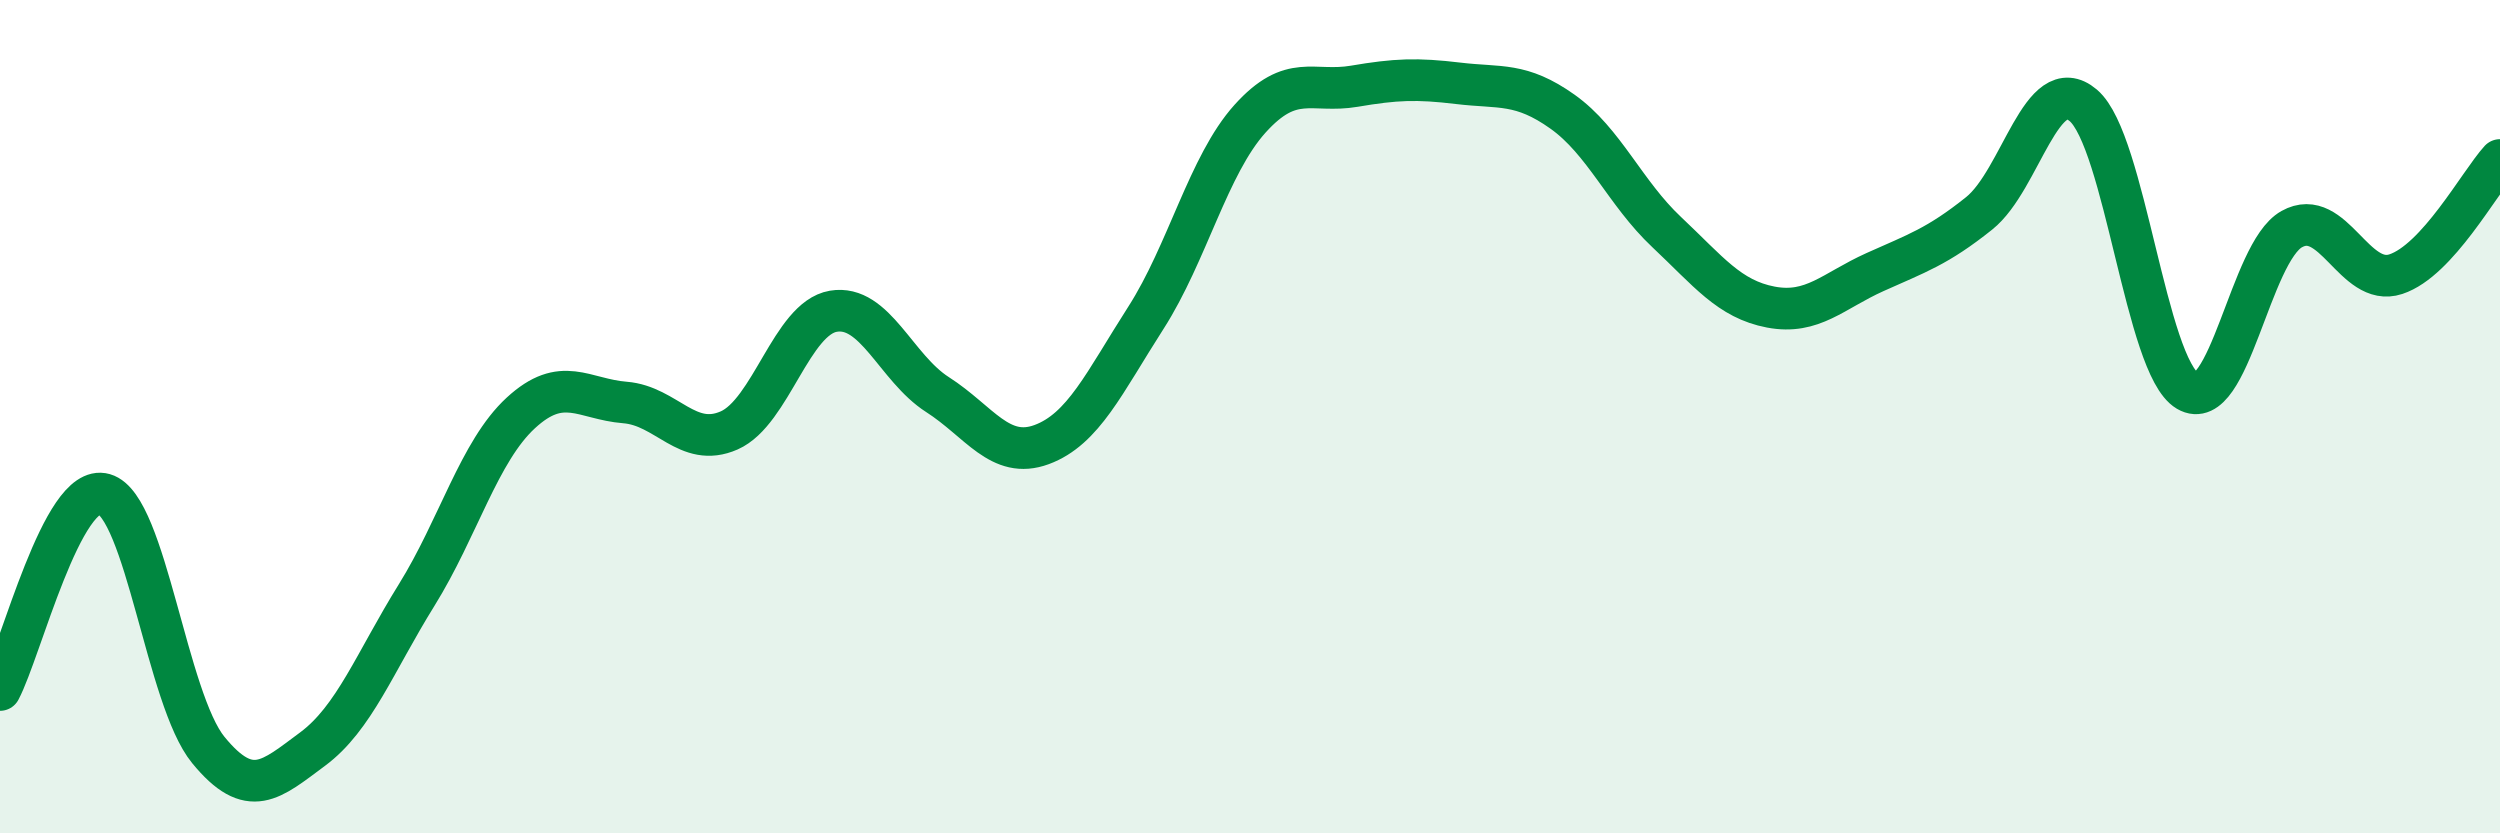
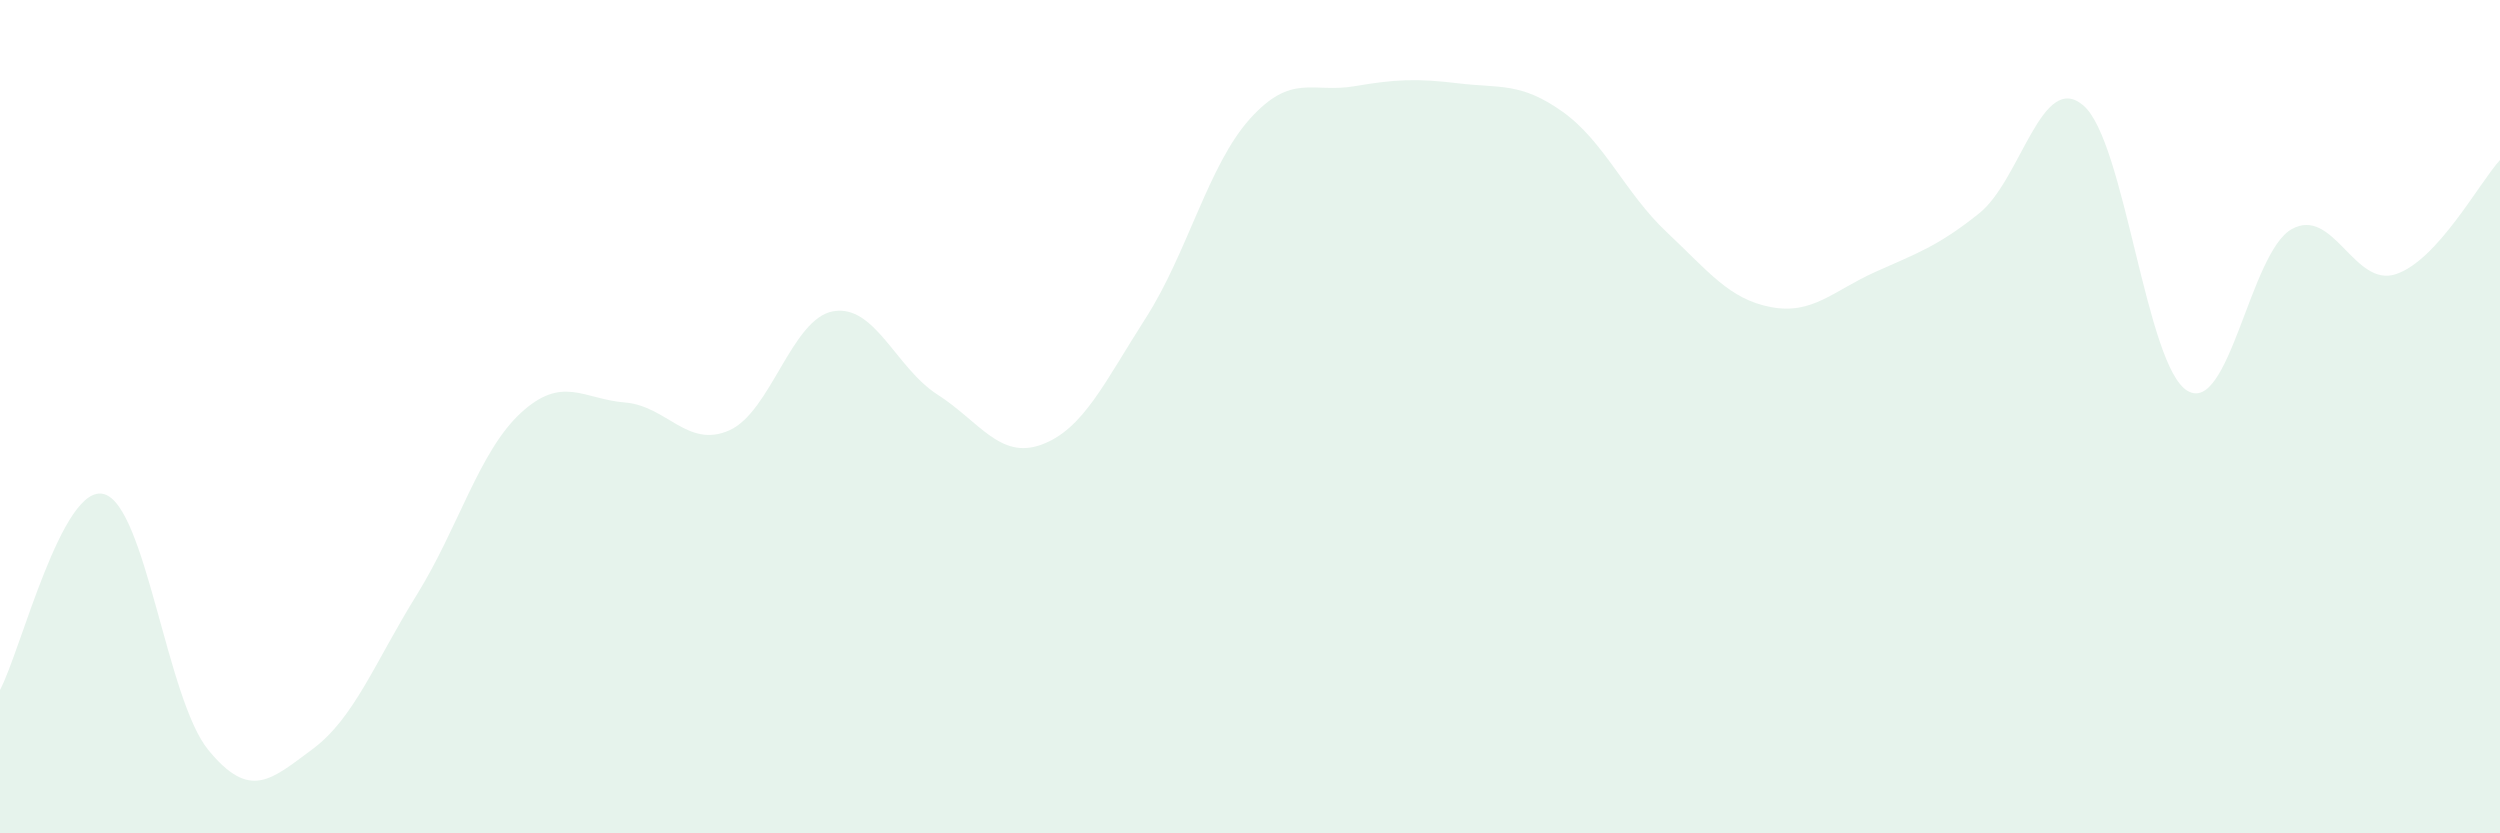
<svg xmlns="http://www.w3.org/2000/svg" width="60" height="20" viewBox="0 0 60 20">
  <path d="M 0,16.56 C 0.5,15.62 1.5,11.57 2.5,11.86 C 3.5,12.15 4,16.78 5,18 C 6,19.22 6.5,18.72 7.5,17.98 C 8.5,17.24 9,15.89 10,14.28 C 11,12.67 11.5,10.83 12.5,9.91 C 13.5,8.99 14,9.58 15,9.66 C 16,9.74 16.5,10.77 17.5,10.33 C 18.5,9.89 19,7.64 20,7.47 C 21,7.3 21.5,8.83 22.5,9.47 C 23.5,10.11 24,11.04 25,10.67 C 26,10.3 26.5,9.19 27.5,7.63 C 28.5,6.07 29,3.96 30,2.85 C 31,1.74 31.5,2.24 32.5,2.07 C 33.5,1.9 34,1.88 35,2 C 36,2.12 36.5,1.97 37.5,2.68 C 38.5,3.39 39,4.63 40,5.57 C 41,6.51 41.5,7.18 42.5,7.37 C 43.5,7.56 44,6.98 45,6.53 C 46,6.08 46.5,5.92 47.5,5.12 C 48.5,4.32 49,1.68 50,2.53 C 51,3.38 51.5,8.79 52.5,9.38 C 53.5,9.97 54,6.06 55,5.5 C 56,4.94 56.5,6.91 57.5,6.58 C 58.5,6.25 59.5,4.39 60,3.84L60 20L0 20Z" fill="#008740" opacity="0.1" stroke-linecap="round" stroke-linejoin="round" />
-   <path d="M 0,16.56 C 0.5,15.62 1.5,11.57 2.5,11.86 C 3.5,12.15 4,16.78 5,18 C 6,19.22 6.5,18.72 7.5,17.98 C 8.5,17.24 9,15.89 10,14.28 C 11,12.67 11.5,10.83 12.5,9.91 C 13.5,8.99 14,9.58 15,9.66 C 16,9.74 16.5,10.77 17.5,10.33 C 18.5,9.89 19,7.64 20,7.47 C 21,7.3 21.5,8.83 22.5,9.47 C 23.5,10.11 24,11.04 25,10.67 C 26,10.3 26.5,9.19 27.5,7.63 C 28.5,6.07 29,3.96 30,2.85 C 31,1.74 31.5,2.24 32.5,2.07 C 33.5,1.9 34,1.88 35,2 C 36,2.12 36.5,1.97 37.5,2.68 C 38.5,3.39 39,4.63 40,5.57 C 41,6.51 41.5,7.18 42.5,7.37 C 43.5,7.56 44,6.98 45,6.53 C 46,6.08 46.5,5.92 47.5,5.12 C 48.5,4.32 49,1.68 50,2.53 C 51,3.38 51.5,8.79 52.5,9.38 C 53.5,9.97 54,6.06 55,5.5 C 56,4.94 56.5,6.91 57.5,6.58 C 58.5,6.25 59.5,4.39 60,3.84" stroke="#008740" stroke-width="1" fill="none" stroke-linecap="round" stroke-linejoin="round" />
</svg>